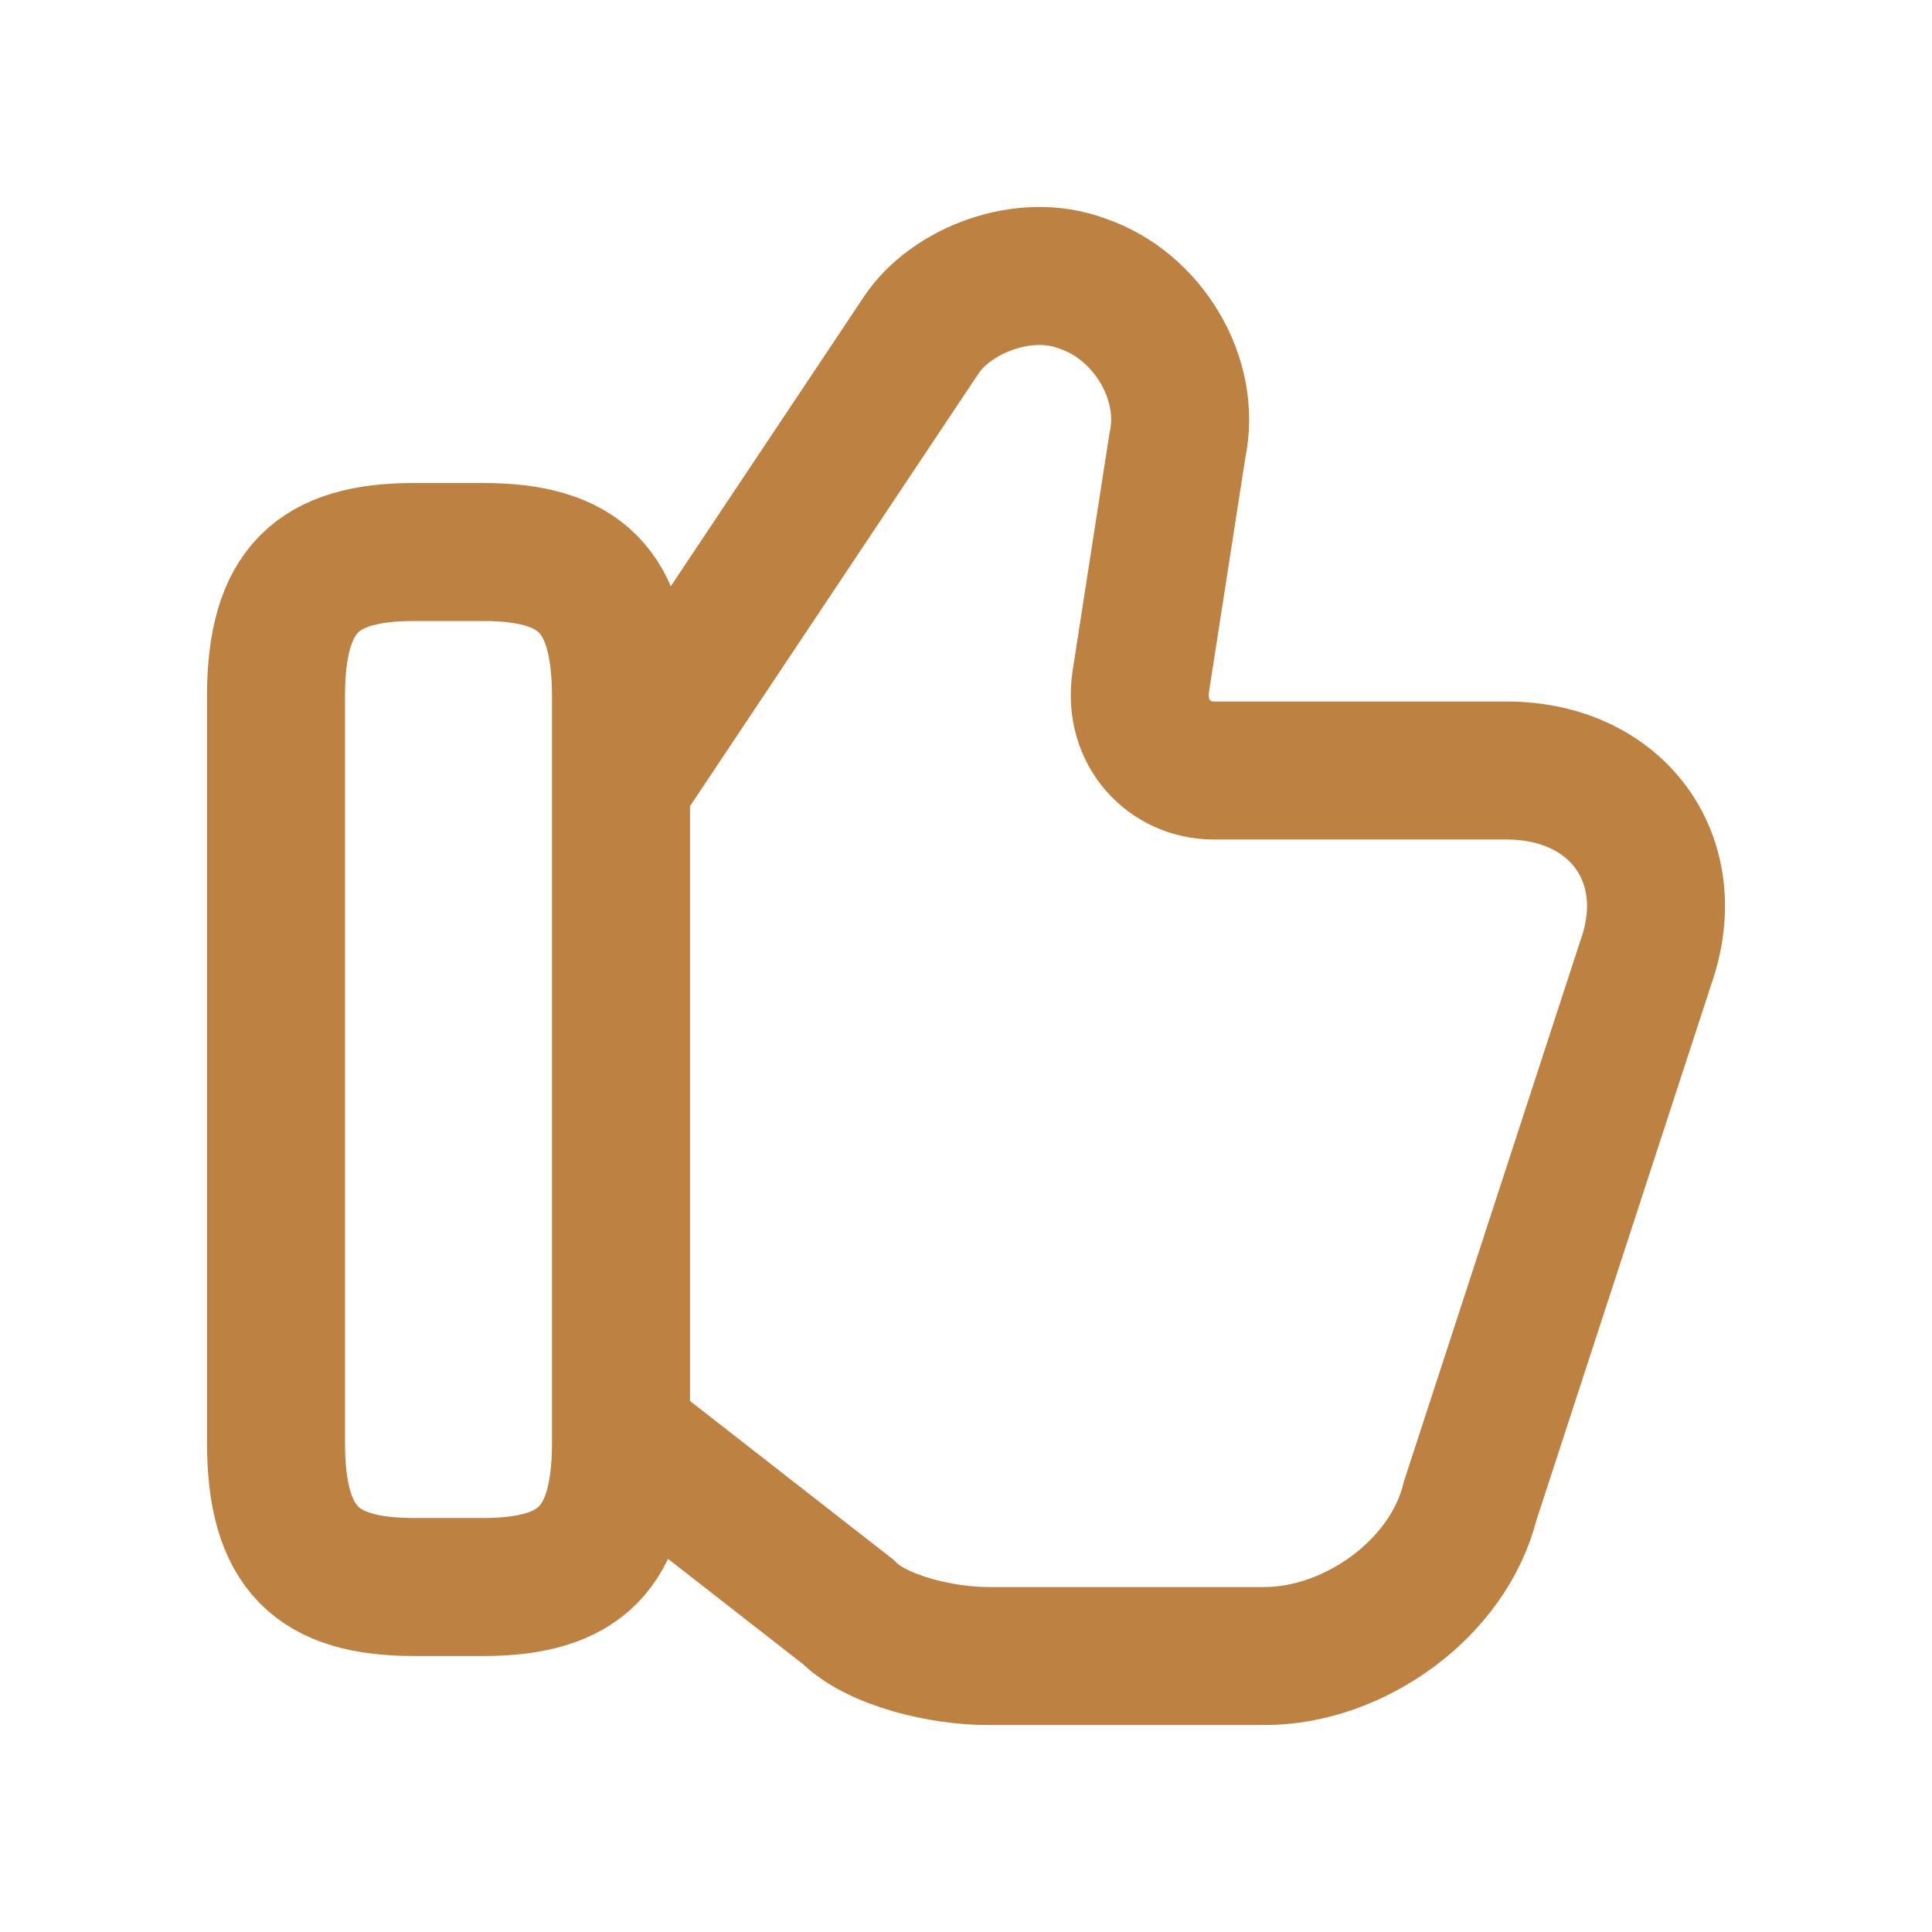
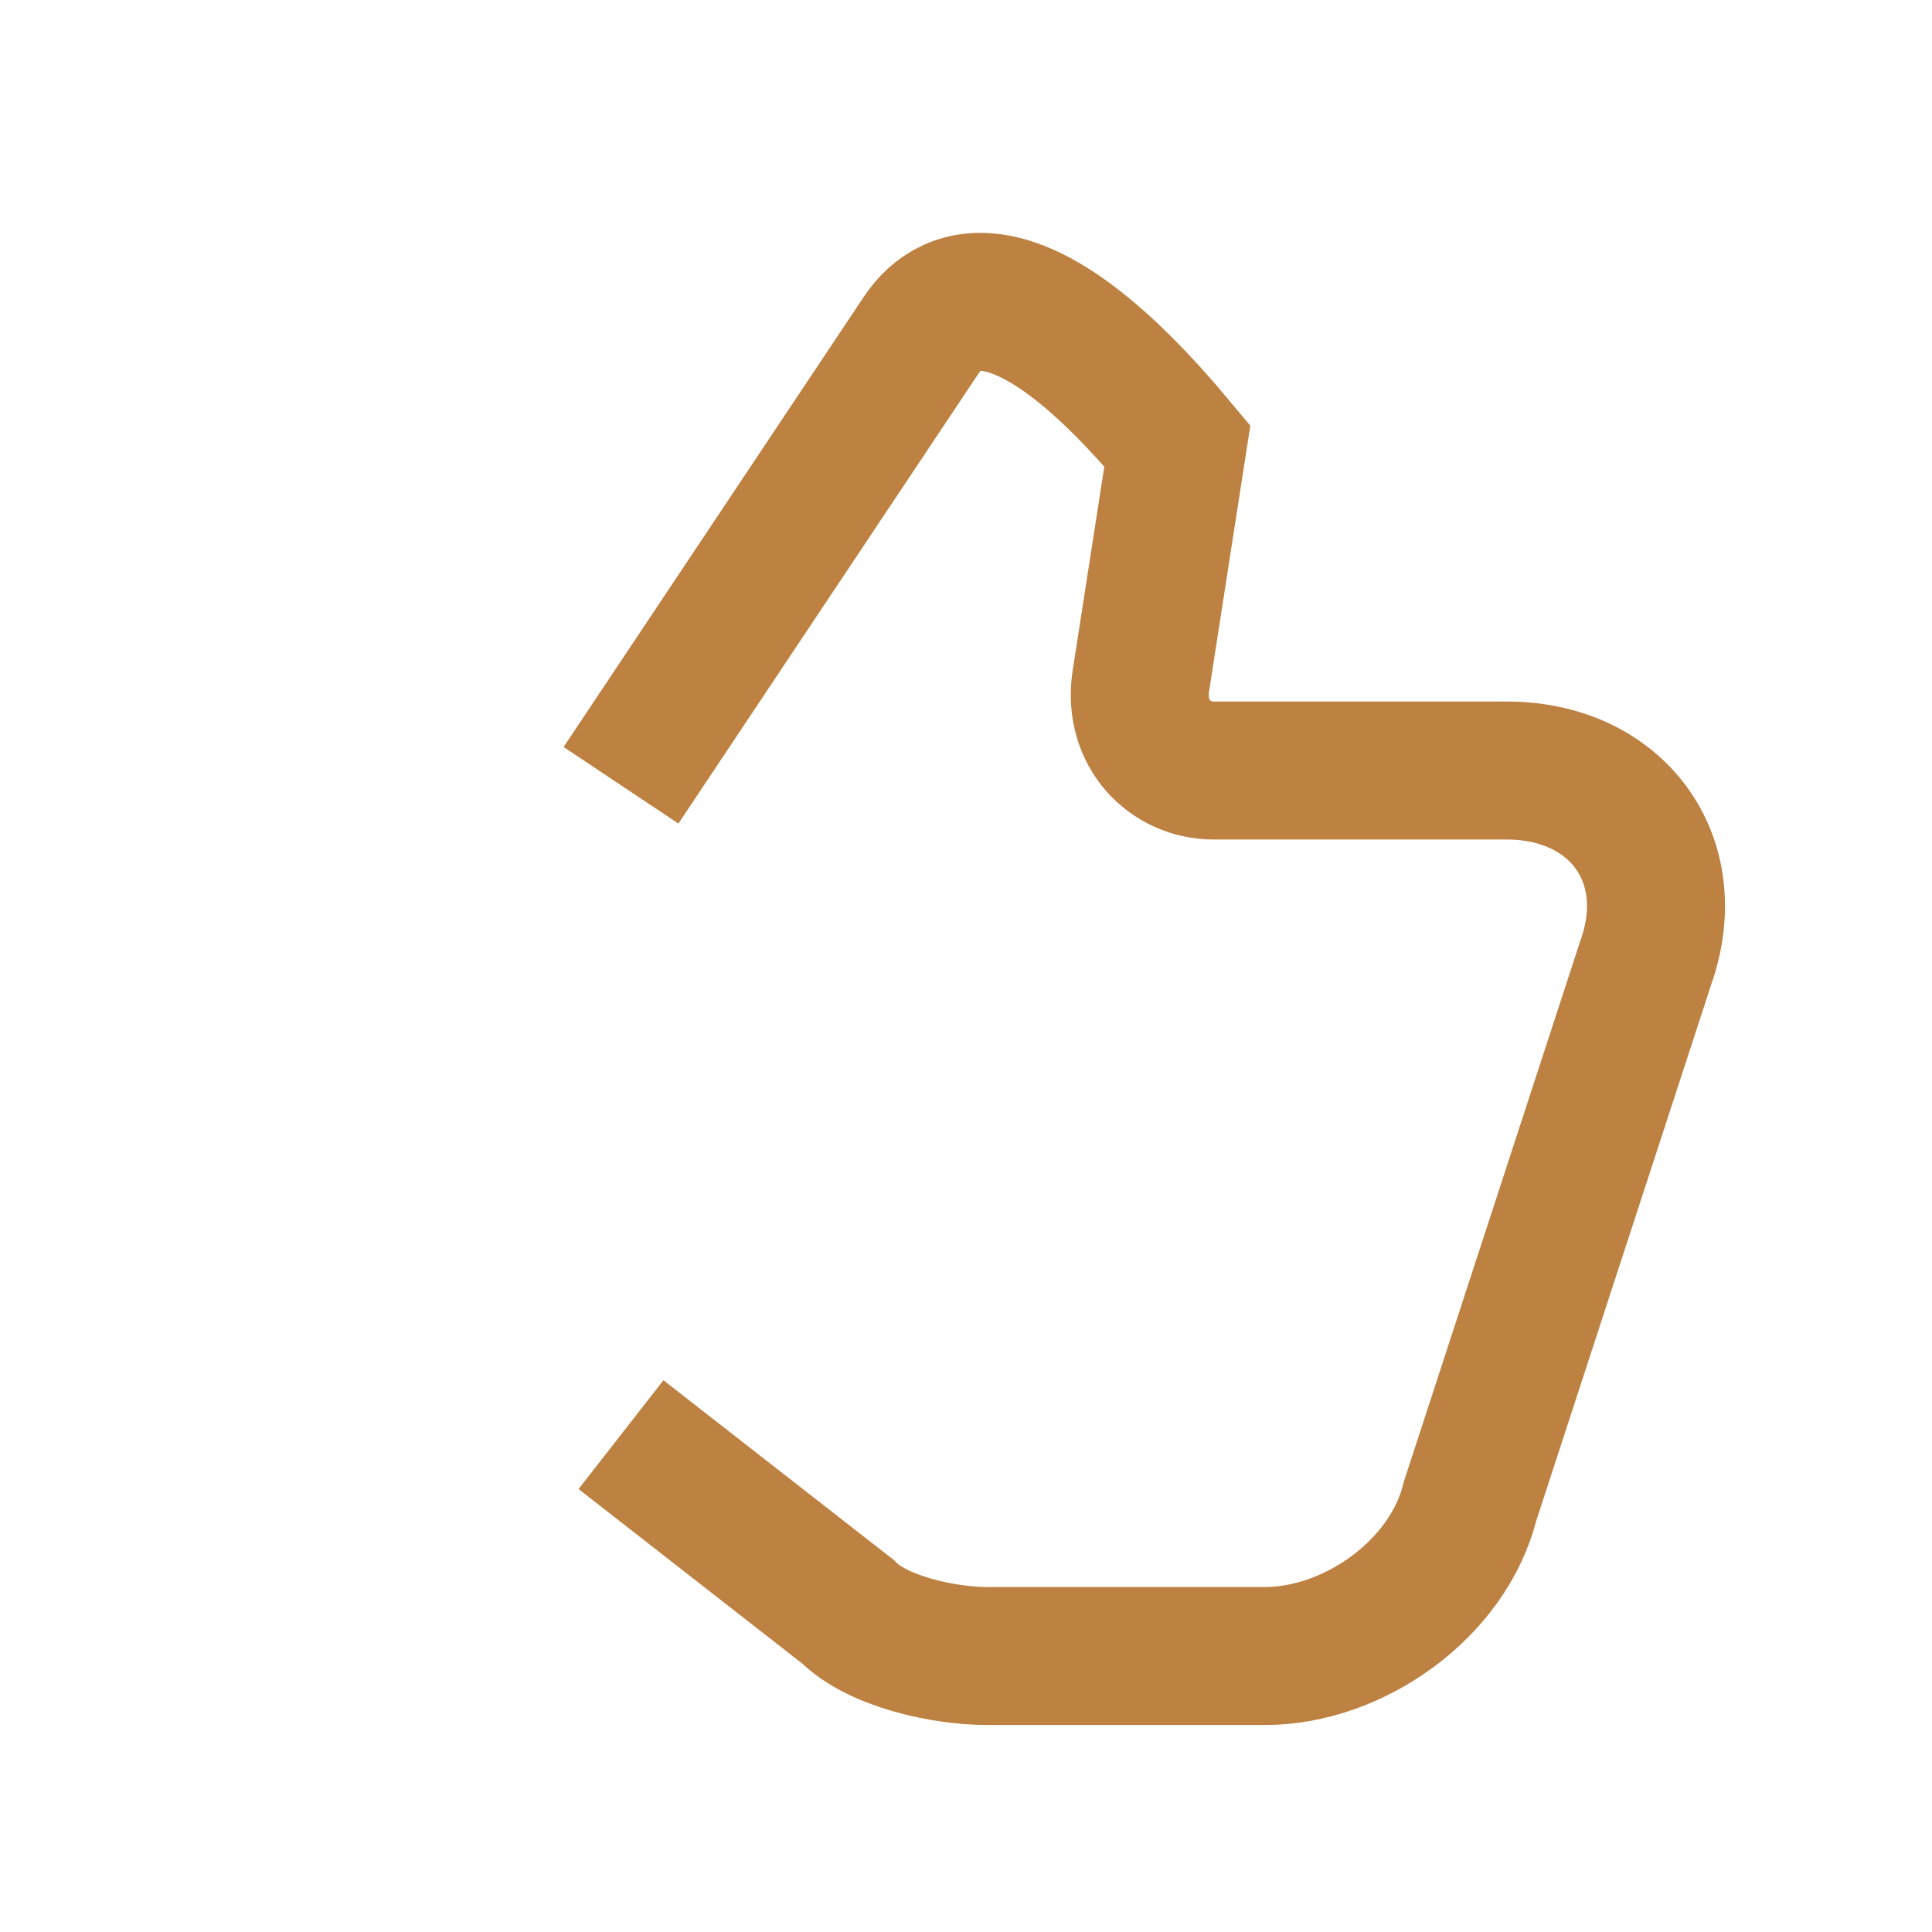
<svg xmlns="http://www.w3.org/2000/svg" width="28" height="28" viewBox="0 0 28 28" fill="none">
-   <path d="M9 20.792L12.289 23.358C12.713 23.786 13.668 24 14.305 24H18.336C19.609 24 20.988 23.038 21.306 21.754L23.853 13.948C24.383 12.45 23.428 11.167 21.837 11.167H17.593C16.957 11.167 16.426 10.632 16.532 9.884L17.063 6.462C17.275 5.499 16.639 4.43 15.684 4.109C14.835 3.788 13.774 4.216 13.35 4.858L9 11.381" stroke="#BD8142" stroke-width="2" stroke-miterlimit="10" />
-   <path d="M4 20.904V10.096C4 8.551 4.6 8 6 8H7C8.4 8 9 8.551 9 10.096V20.904C9 22.448 8.4 23 7 23H6C4.6 23 4 22.448 4 20.904Z" stroke="#BD8142" stroke-width="2" stroke-linecap="round" stroke-linejoin="round" />
+   <path d="M9 20.792L12.289 23.358C12.713 23.786 13.668 24 14.305 24H18.336C19.609 24 20.988 23.038 21.306 21.754L23.853 13.948C24.383 12.45 23.428 11.167 21.837 11.167H17.593C16.957 11.167 16.426 10.632 16.532 9.884L17.063 6.462C14.835 3.788 13.774 4.216 13.35 4.858L9 11.381" stroke="#BD8142" stroke-width="2" stroke-miterlimit="10" />
</svg>